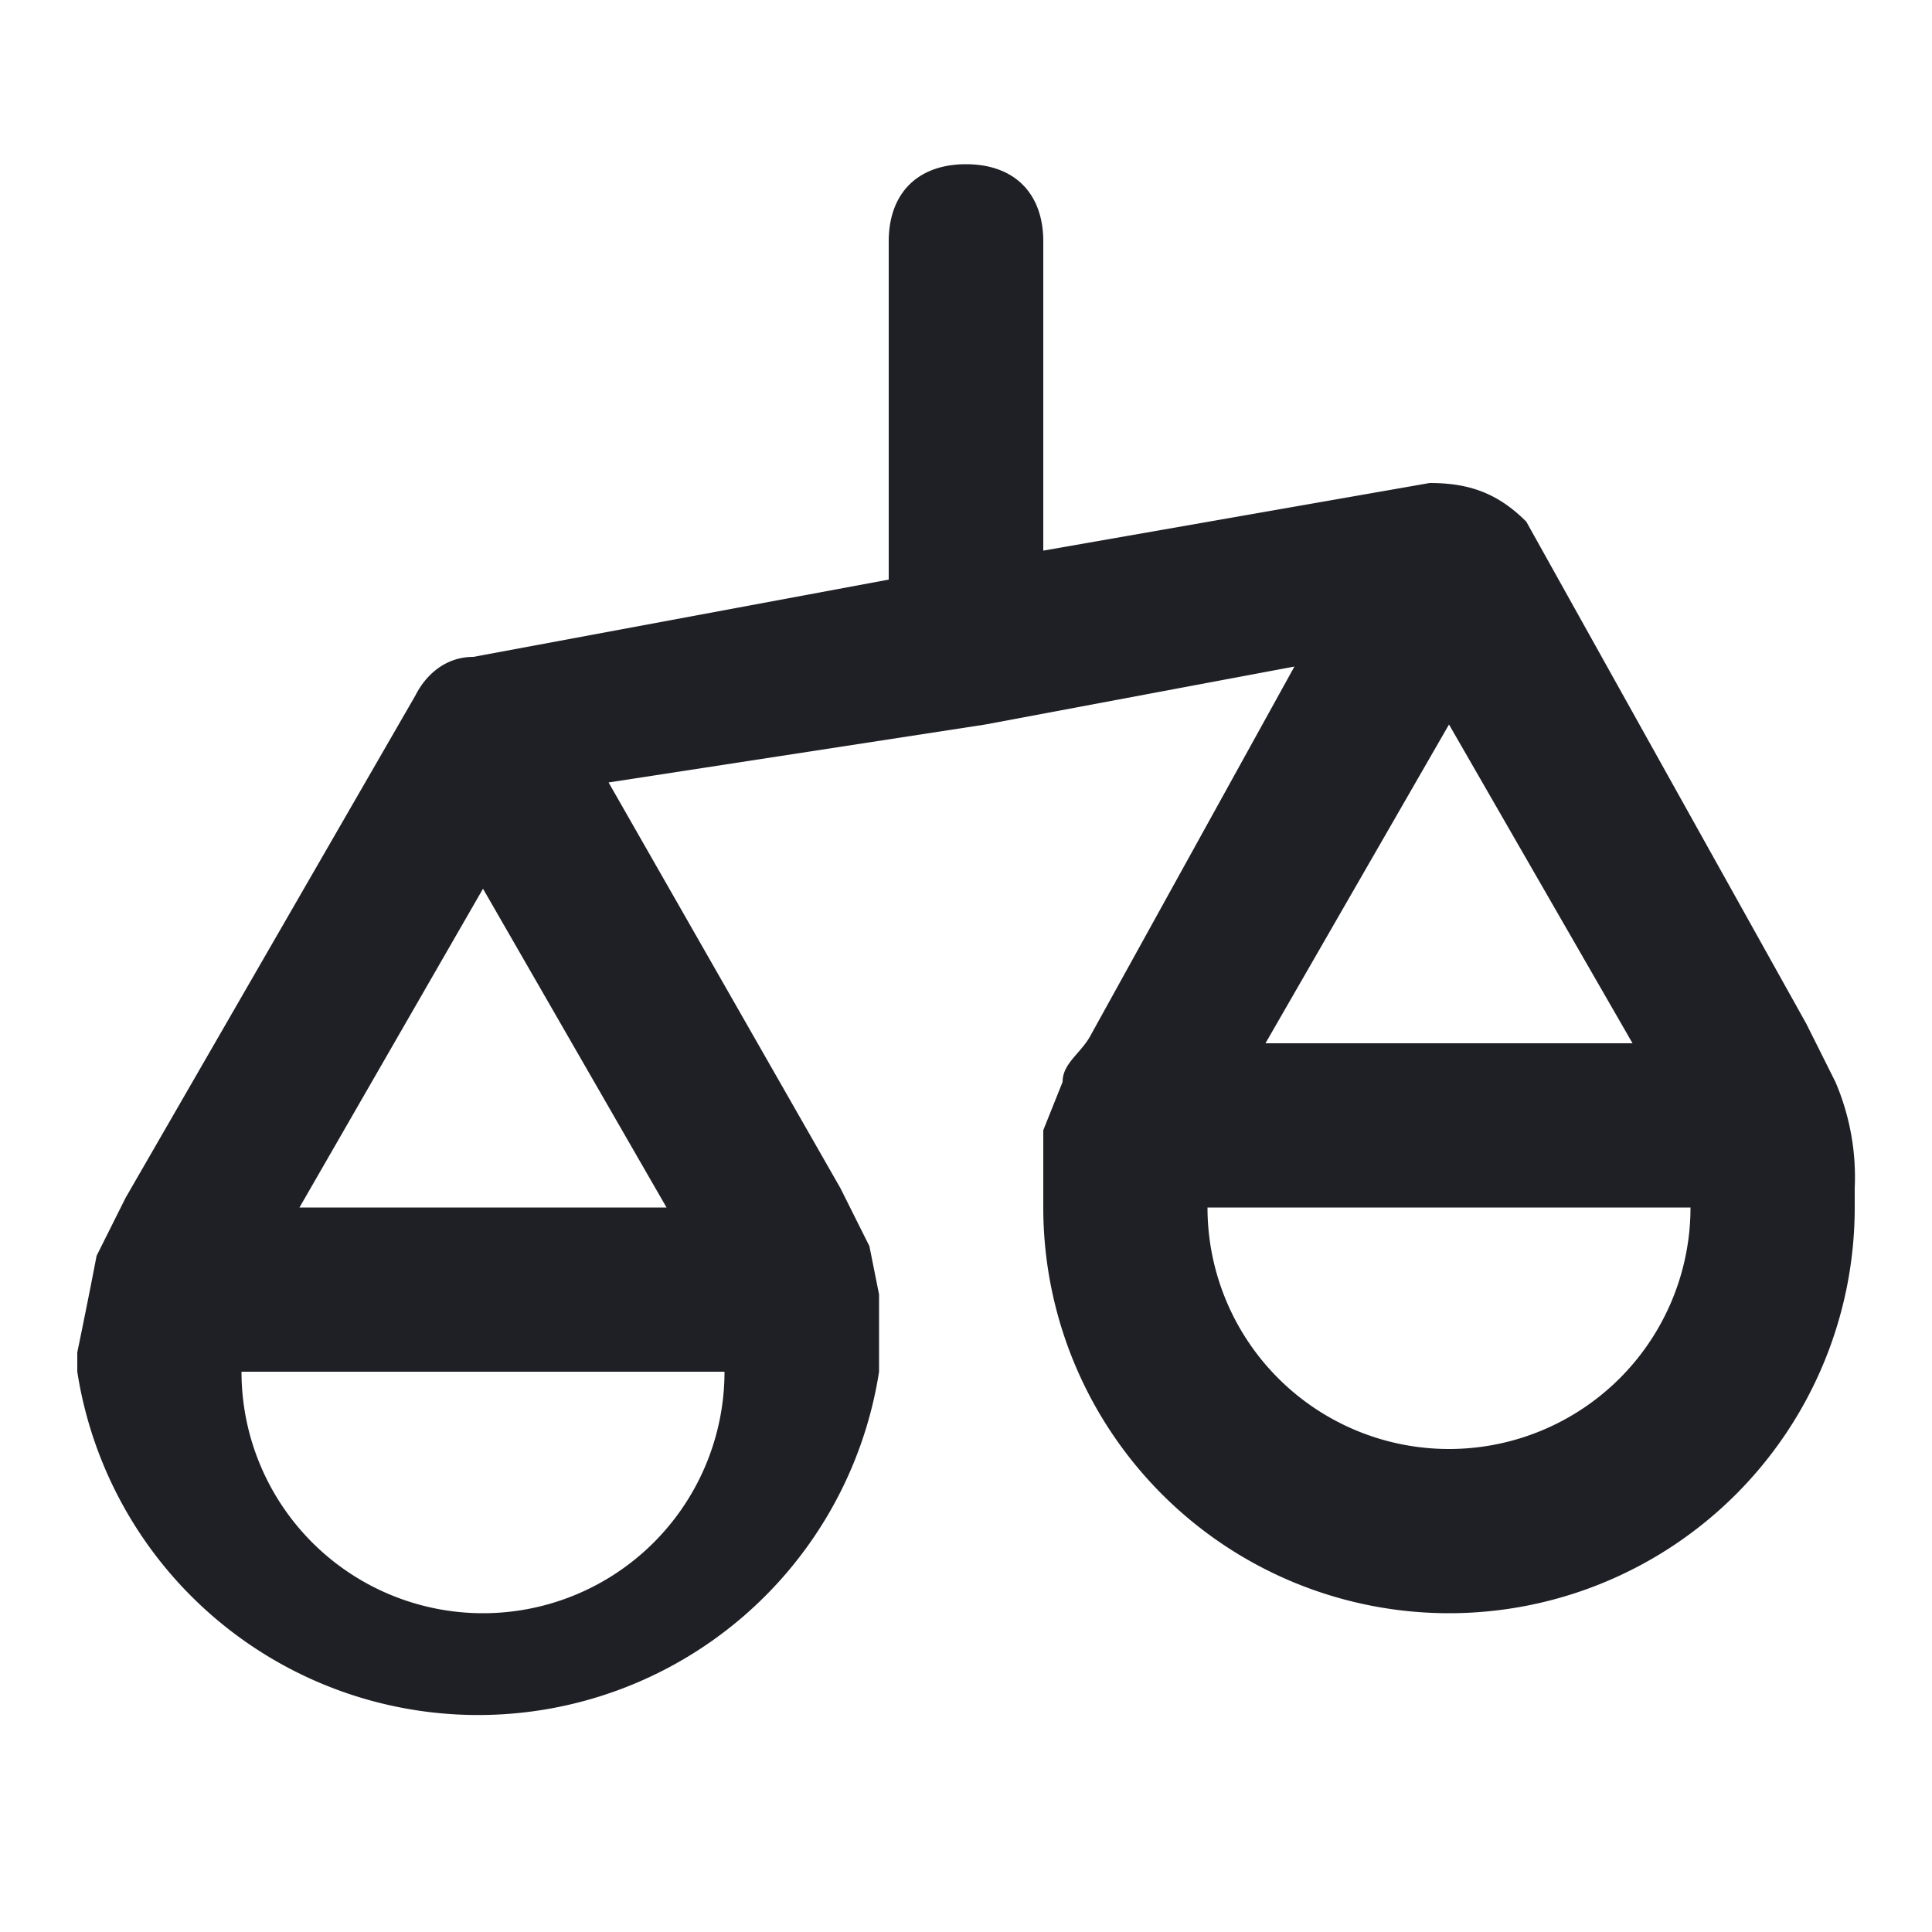
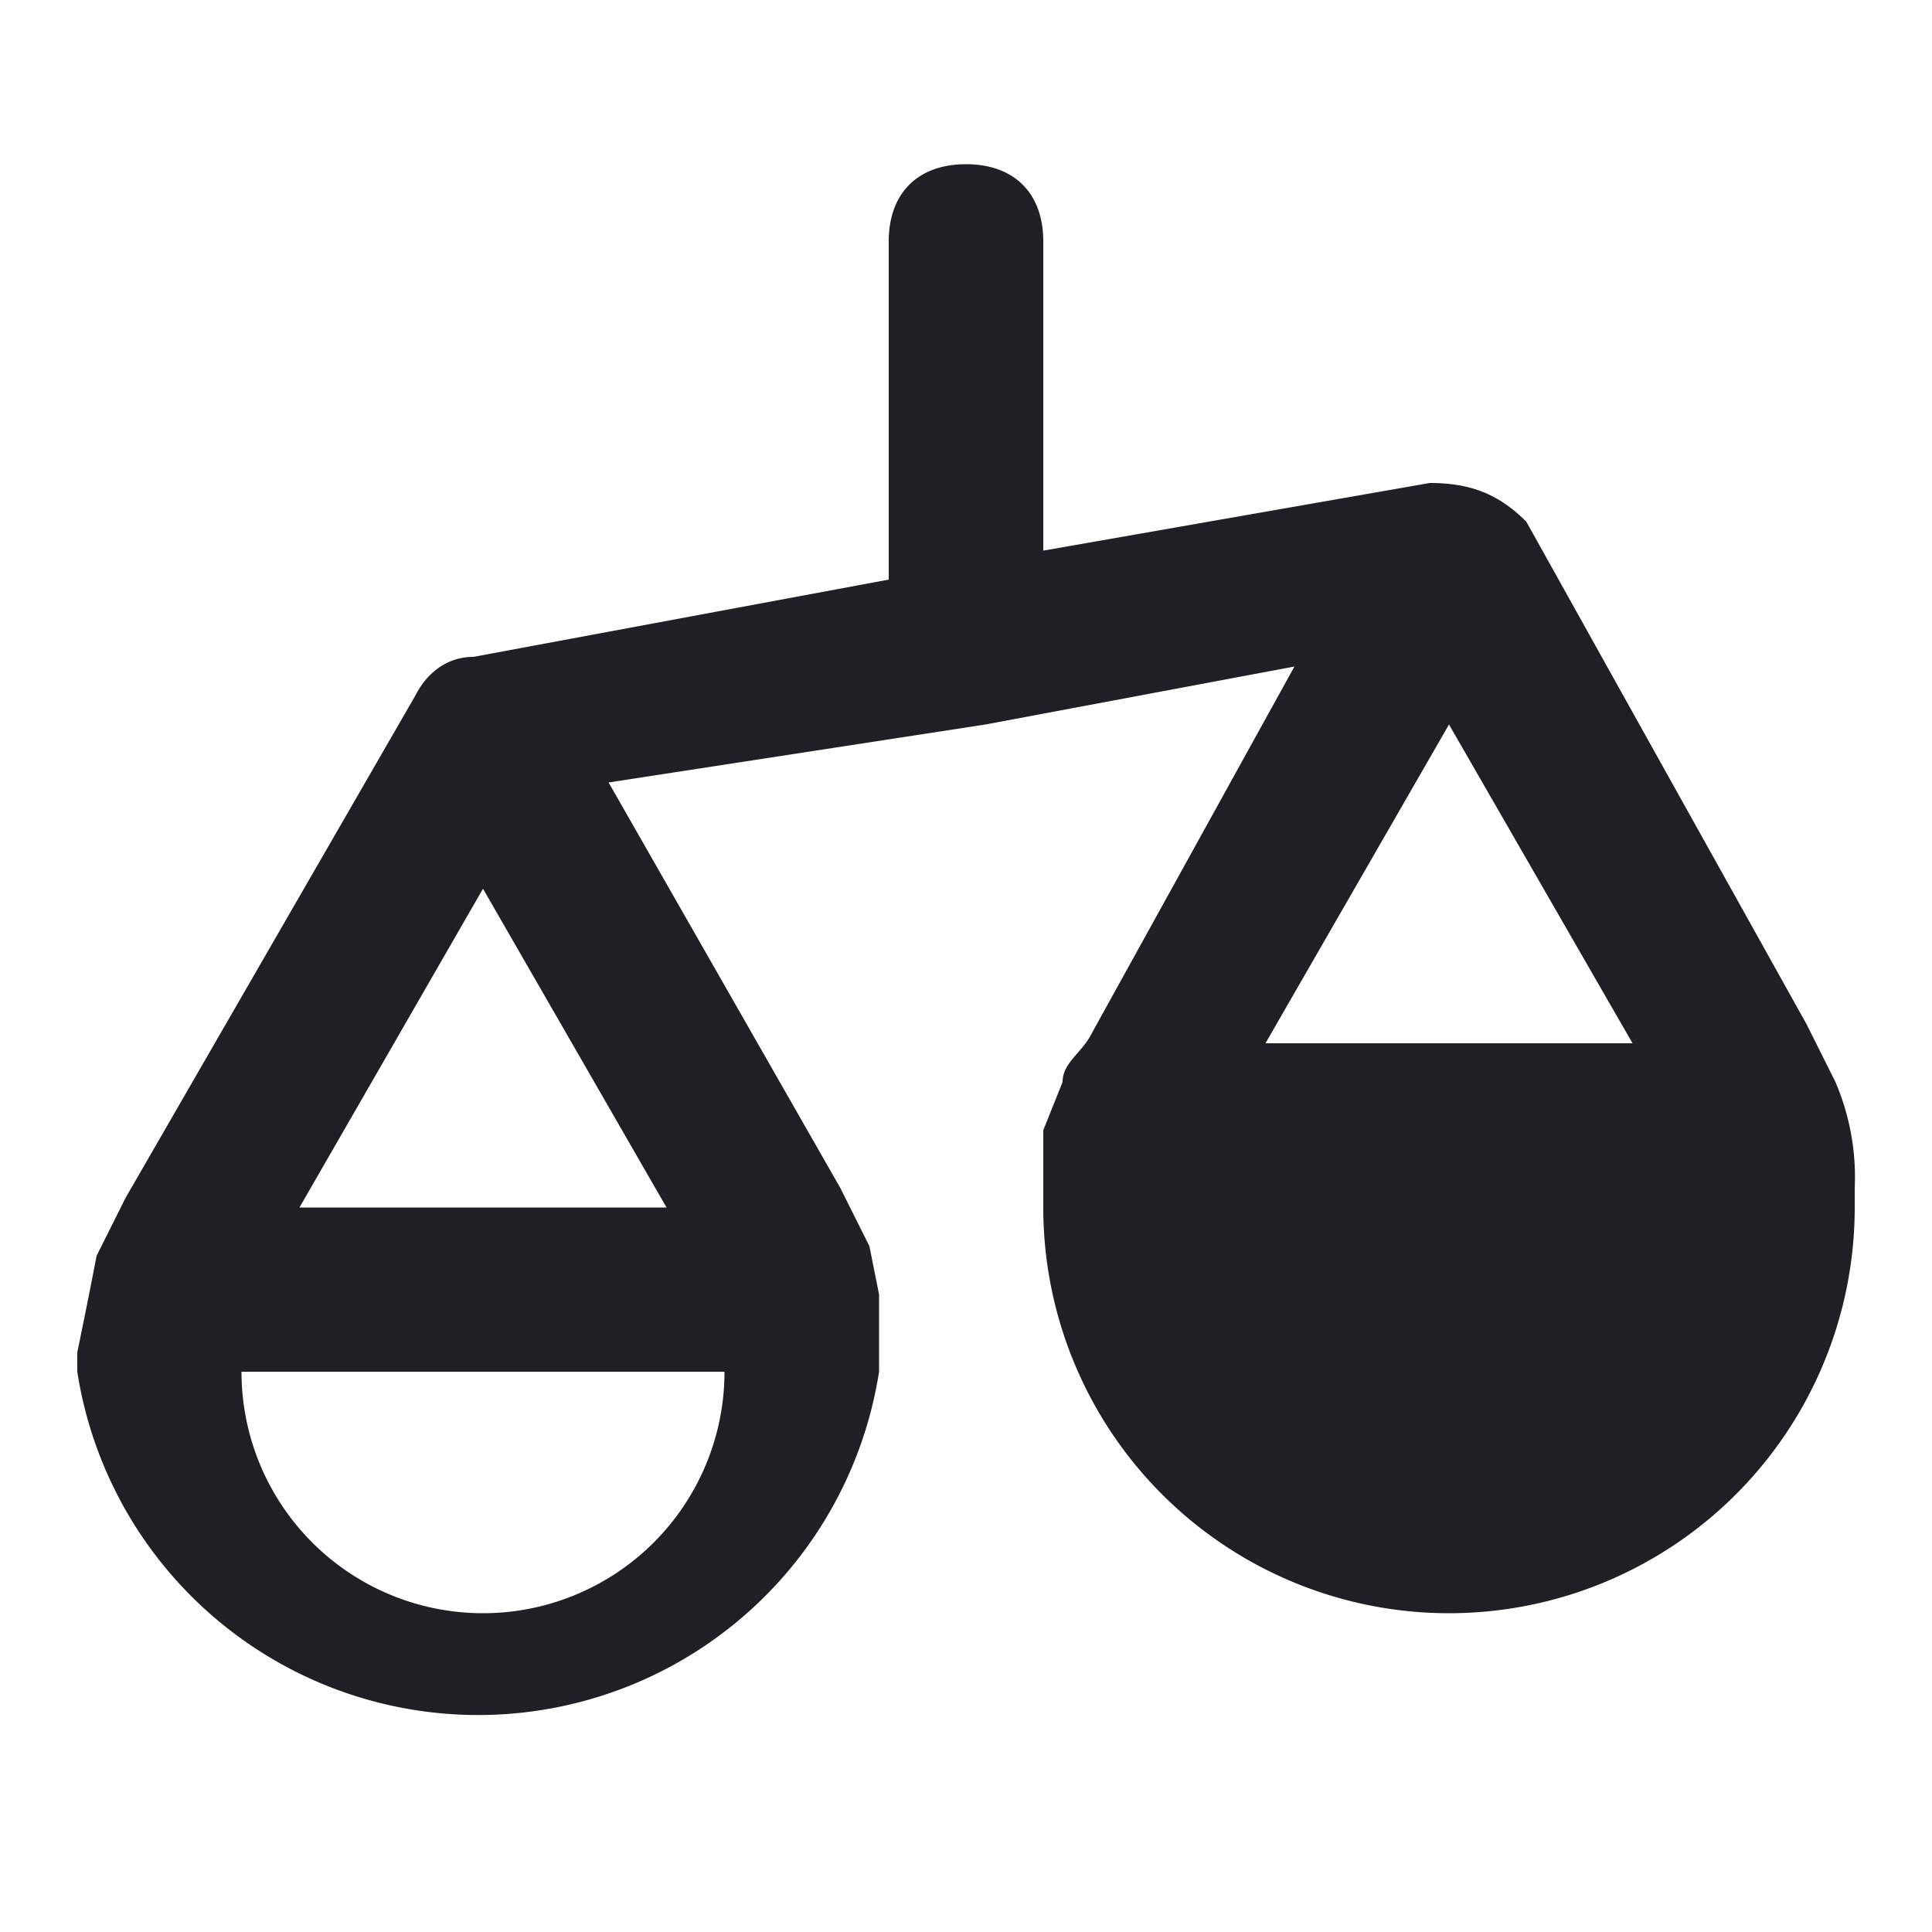
<svg xmlns="http://www.w3.org/2000/svg" fill="none" viewBox="0 0 20 20">
-   <path fill="#1F1F26" fill-rule="evenodd" d="M10 1.7c.5 0 .8.3.8.8v3.2l4-.7c.4 0 .7.1 1 .4l2.9 5.2.3.6a2.5 2.5 0 0 1 .2 1.1v.2a4.2 4.2 0 0 1-8.4 0v-.8l.2-.5c0-.2.2-.3.3-.5l2.1-3.8-3.2.6-3.9.6 2.4 4.2.3.6.1.5v.8a4.2 4.2 0 0 1-8.3 0V14a72.4 72.4 0 0 0 .2-1l.3-.6 3-5.2c.1-.2.3-.4.6-.4L9.2 6V2.5c0-.5.3-.8.8-.8ZM3.1 12.5 5 9.2l1.9 3.3H3.1Zm4.4 1.7h-5a2.5 2.5 0 0 0 5 0ZM15 7.5l-1.9 3.3h3.8L15 7.5Zm2.5 5h-5a2.5 2.5 0 0 0 5 0Z" clip-rule="evenodd" />
+   <path fill="#1F1F26" fill-rule="evenodd" d="M10 1.7c.5 0 .8.3.8.8v3.2l4-.7c.4 0 .7.1 1 .4l2.9 5.2.3.6a2.5 2.5 0 0 1 .2 1.1v.2a4.2 4.2 0 0 1-8.4 0v-.8l.2-.5c0-.2.2-.3.3-.5l2.1-3.8-3.2.6-3.9.6 2.4 4.2.3.6.1.5v.8a4.2 4.2 0 0 1-8.3 0V14a72.4 72.4 0 0 0 .2-1l.3-.6 3-5.2c.1-.2.3-.4.6-.4L9.2 6V2.5c0-.5.3-.8.8-.8ZM3.1 12.5 5 9.2l1.9 3.3H3.1Zm4.4 1.7h-5a2.5 2.5 0 0 0 5 0ZM15 7.5l-1.9 3.3h3.8L15 7.5Zm2.5 5h-5Z" clip-rule="evenodd" />
</svg>